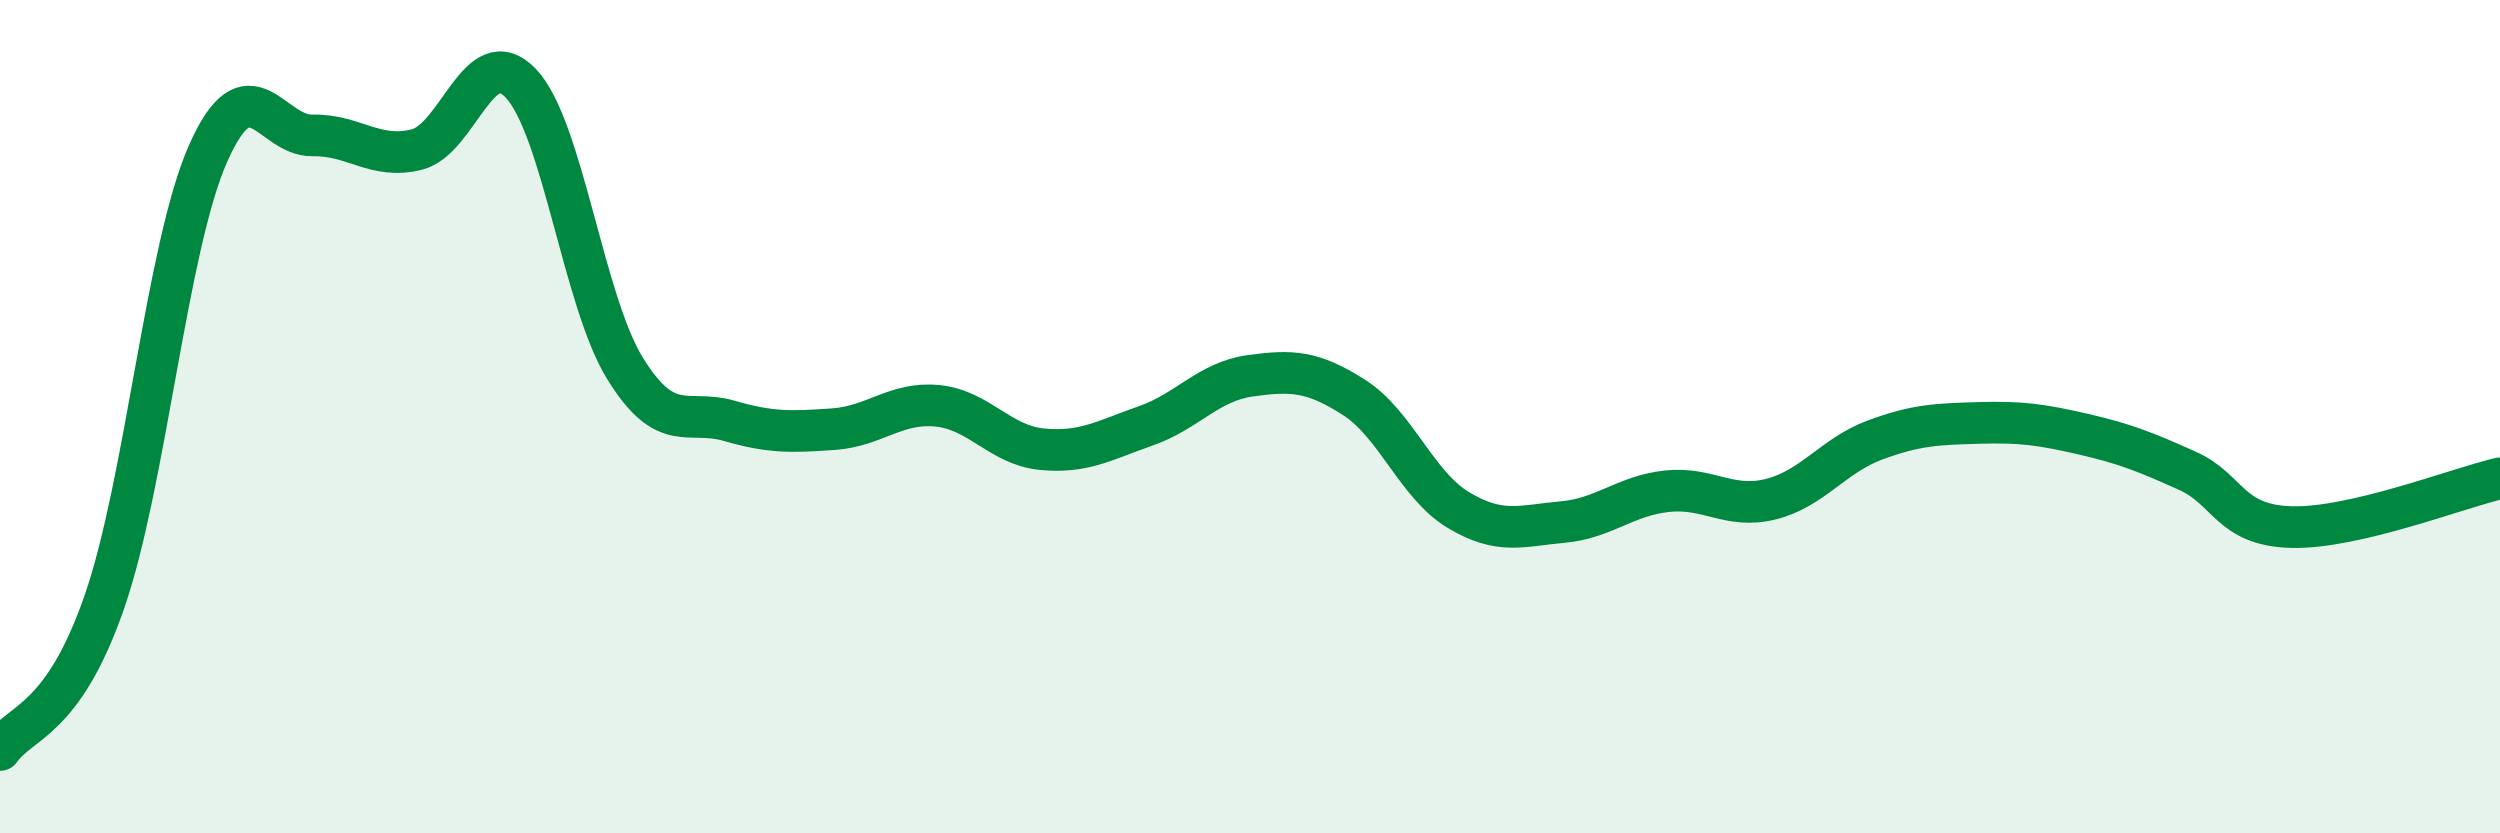
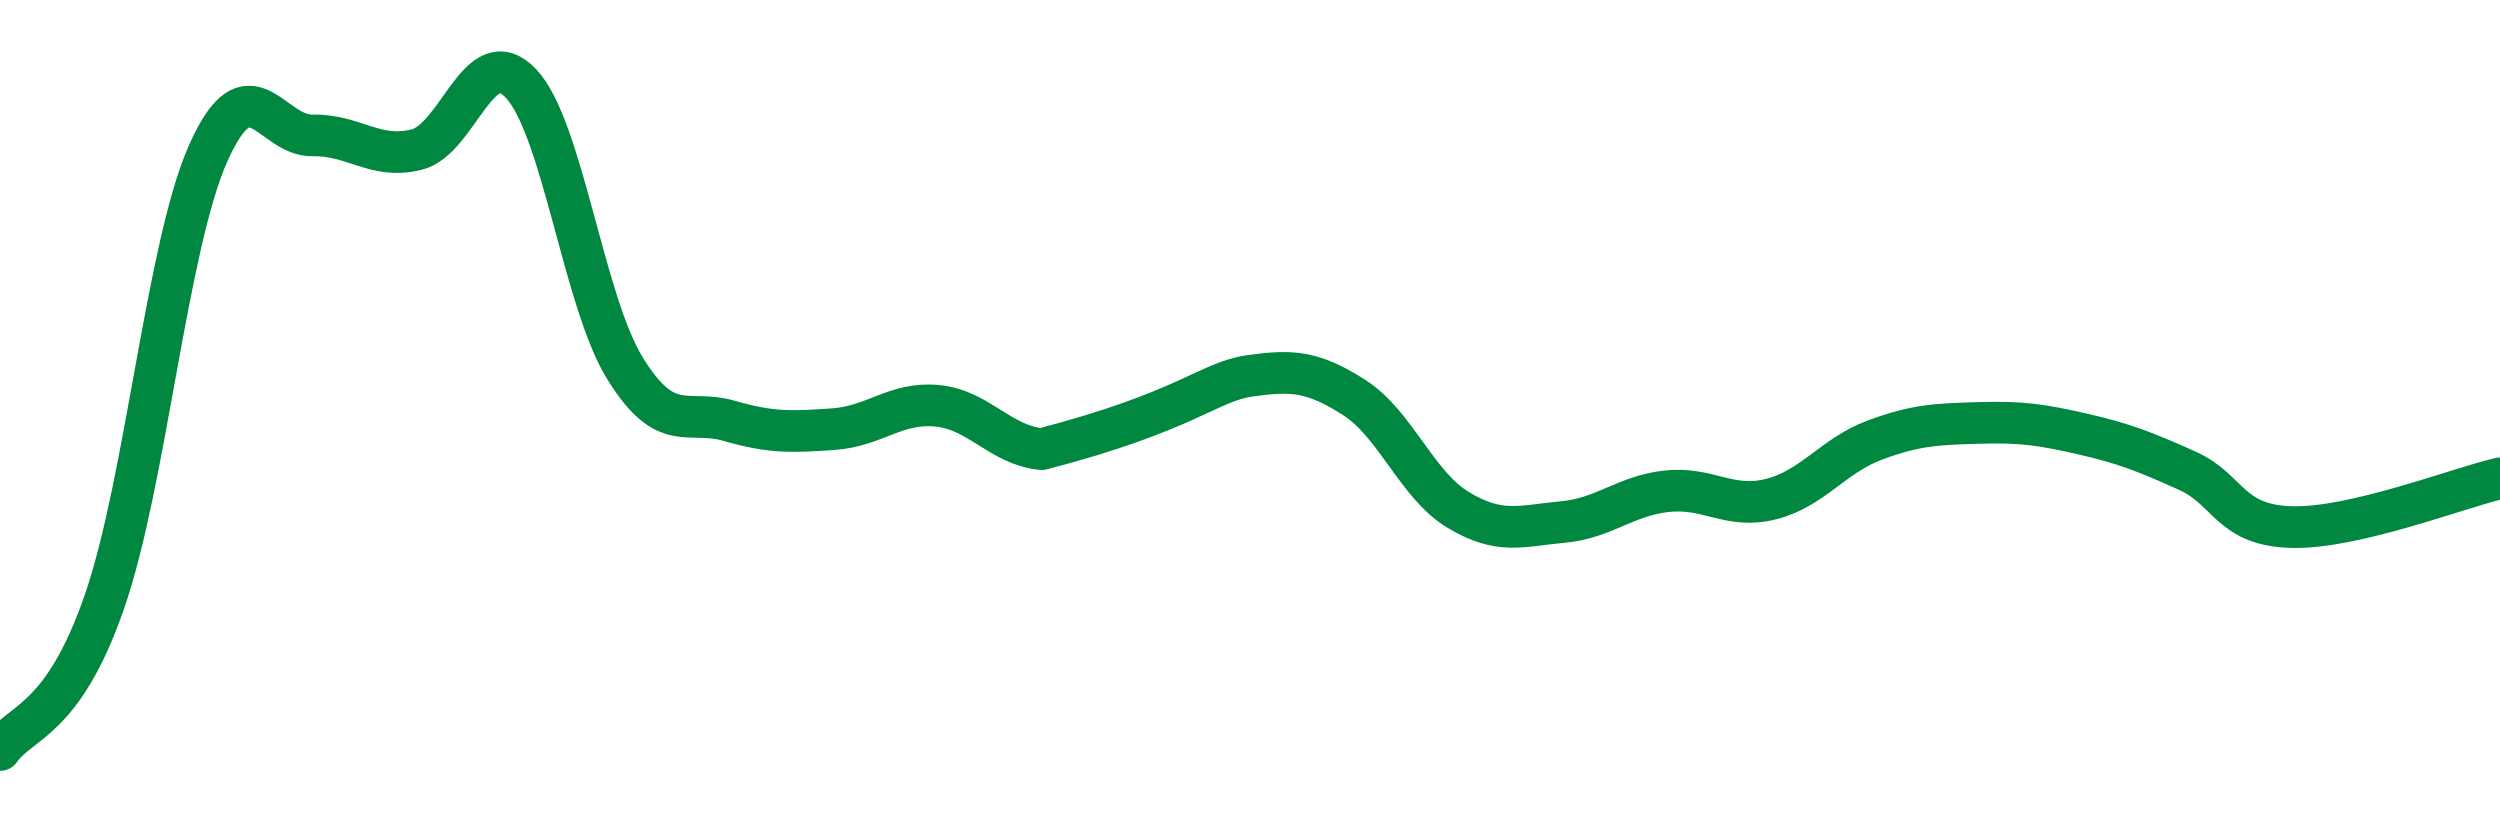
<svg xmlns="http://www.w3.org/2000/svg" width="60" height="20" viewBox="0 0 60 20">
-   <path d="M 0,18 C 0.5,17.29 1.5,17.33 2.5,14.46 C 3.5,11.59 4,5.91 5,3.67 C 6,1.43 6.5,3.27 7.5,3.25 C 8.5,3.23 9,3.84 10,3.59 C 11,3.34 11.5,0.95 12.5,2 C 13.5,3.05 14,7.22 15,8.84 C 16,10.46 16.5,9.81 17.5,10.1 C 18.5,10.39 19,10.37 20,10.3 C 21,10.23 21.5,9.64 22.5,9.74 C 23.5,9.84 24,10.68 25,10.78 C 26,10.88 26.5,10.57 27.5,10.22 C 28.5,9.87 29,9.16 30,9.02 C 31,8.88 31.5,8.9 32.5,9.54 C 33.5,10.18 34,11.64 35,12.24 C 36,12.84 36.5,12.62 37.5,12.53 C 38.5,12.44 39,11.9 40,11.79 C 41,11.68 41.5,12.23 42.5,11.98 C 43.5,11.73 44,10.93 45,10.56 C 46,10.19 46.5,10.18 47.5,10.15 C 48.5,10.12 49,10.19 50,10.42 C 51,10.65 51.5,10.85 52.5,11.3 C 53.5,11.75 53.5,12.61 55,12.65 C 56.5,12.69 59,11.71 60,11.48L60 20L0 20Z" fill="#008740" opacity="0.1" stroke-linecap="round" stroke-linejoin="round" />
-   <path d="M 0,18 C 0.5,17.29 1.5,17.33 2.5,14.46 C 3.5,11.59 4,5.91 5,3.67 C 6,1.43 6.5,3.27 7.5,3.25 C 8.5,3.23 9,3.84 10,3.59 C 11,3.34 11.5,0.95 12.5,2 C 13.5,3.05 14,7.22 15,8.84 C 16,10.46 16.5,9.81 17.5,10.1 C 18.5,10.39 19,10.37 20,10.3 C 21,10.23 21.5,9.64 22.5,9.74 C 23.5,9.84 24,10.68 25,10.78 C 26,10.88 26.5,10.57 27.5,10.22 C 28.5,9.87 29,9.16 30,9.02 C 31,8.88 31.5,8.9 32.5,9.54 C 33.5,10.18 34,11.64 35,12.24 C 36,12.84 36.5,12.62 37.5,12.53 C 38.5,12.44 39,11.9 40,11.79 C 41,11.68 41.5,12.23 42.5,11.98 C 43.5,11.73 44,10.93 45,10.56 C 46,10.19 46.5,10.18 47.5,10.15 C 48.5,10.12 49,10.19 50,10.42 C 51,10.65 51.5,10.85 52.5,11.3 C 53.5,11.75 53.5,12.61 55,12.65 C 56.5,12.69 59,11.71 60,11.48" stroke="#008740" stroke-width="1" fill="none" stroke-linecap="round" stroke-linejoin="round" />
+   <path d="M 0,18 C 0.5,17.29 1.5,17.33 2.5,14.46 C 3.5,11.59 4,5.91 5,3.67 C 6,1.43 6.5,3.27 7.5,3.25 C 8.5,3.23 9,3.84 10,3.59 C 11,3.34 11.5,0.95 12.5,2 C 13.5,3.05 14,7.22 15,8.84 C 16,10.46 16.5,9.81 17.5,10.1 C 18.5,10.39 19,10.37 20,10.3 C 21,10.23 21.5,9.64 22.5,9.74 C 23.5,9.84 24,10.68 25,10.78 C 28.5,9.87 29,9.16 30,9.02 C 31,8.88 31.5,8.9 32.5,9.54 C 33.5,10.18 34,11.64 35,12.24 C 36,12.84 36.5,12.62 37.5,12.53 C 38.5,12.44 39,11.9 40,11.79 C 41,11.68 41.5,12.23 42.5,11.98 C 43.5,11.73 44,10.93 45,10.56 C 46,10.19 46.5,10.18 47.5,10.15 C 48.5,10.12 49,10.19 50,10.42 C 51,10.65 51.5,10.85 52.5,11.3 C 53.5,11.75 53.5,12.61 55,12.65 C 56.5,12.69 59,11.71 60,11.48" stroke="#008740" stroke-width="1" fill="none" stroke-linecap="round" stroke-linejoin="round" />
</svg>